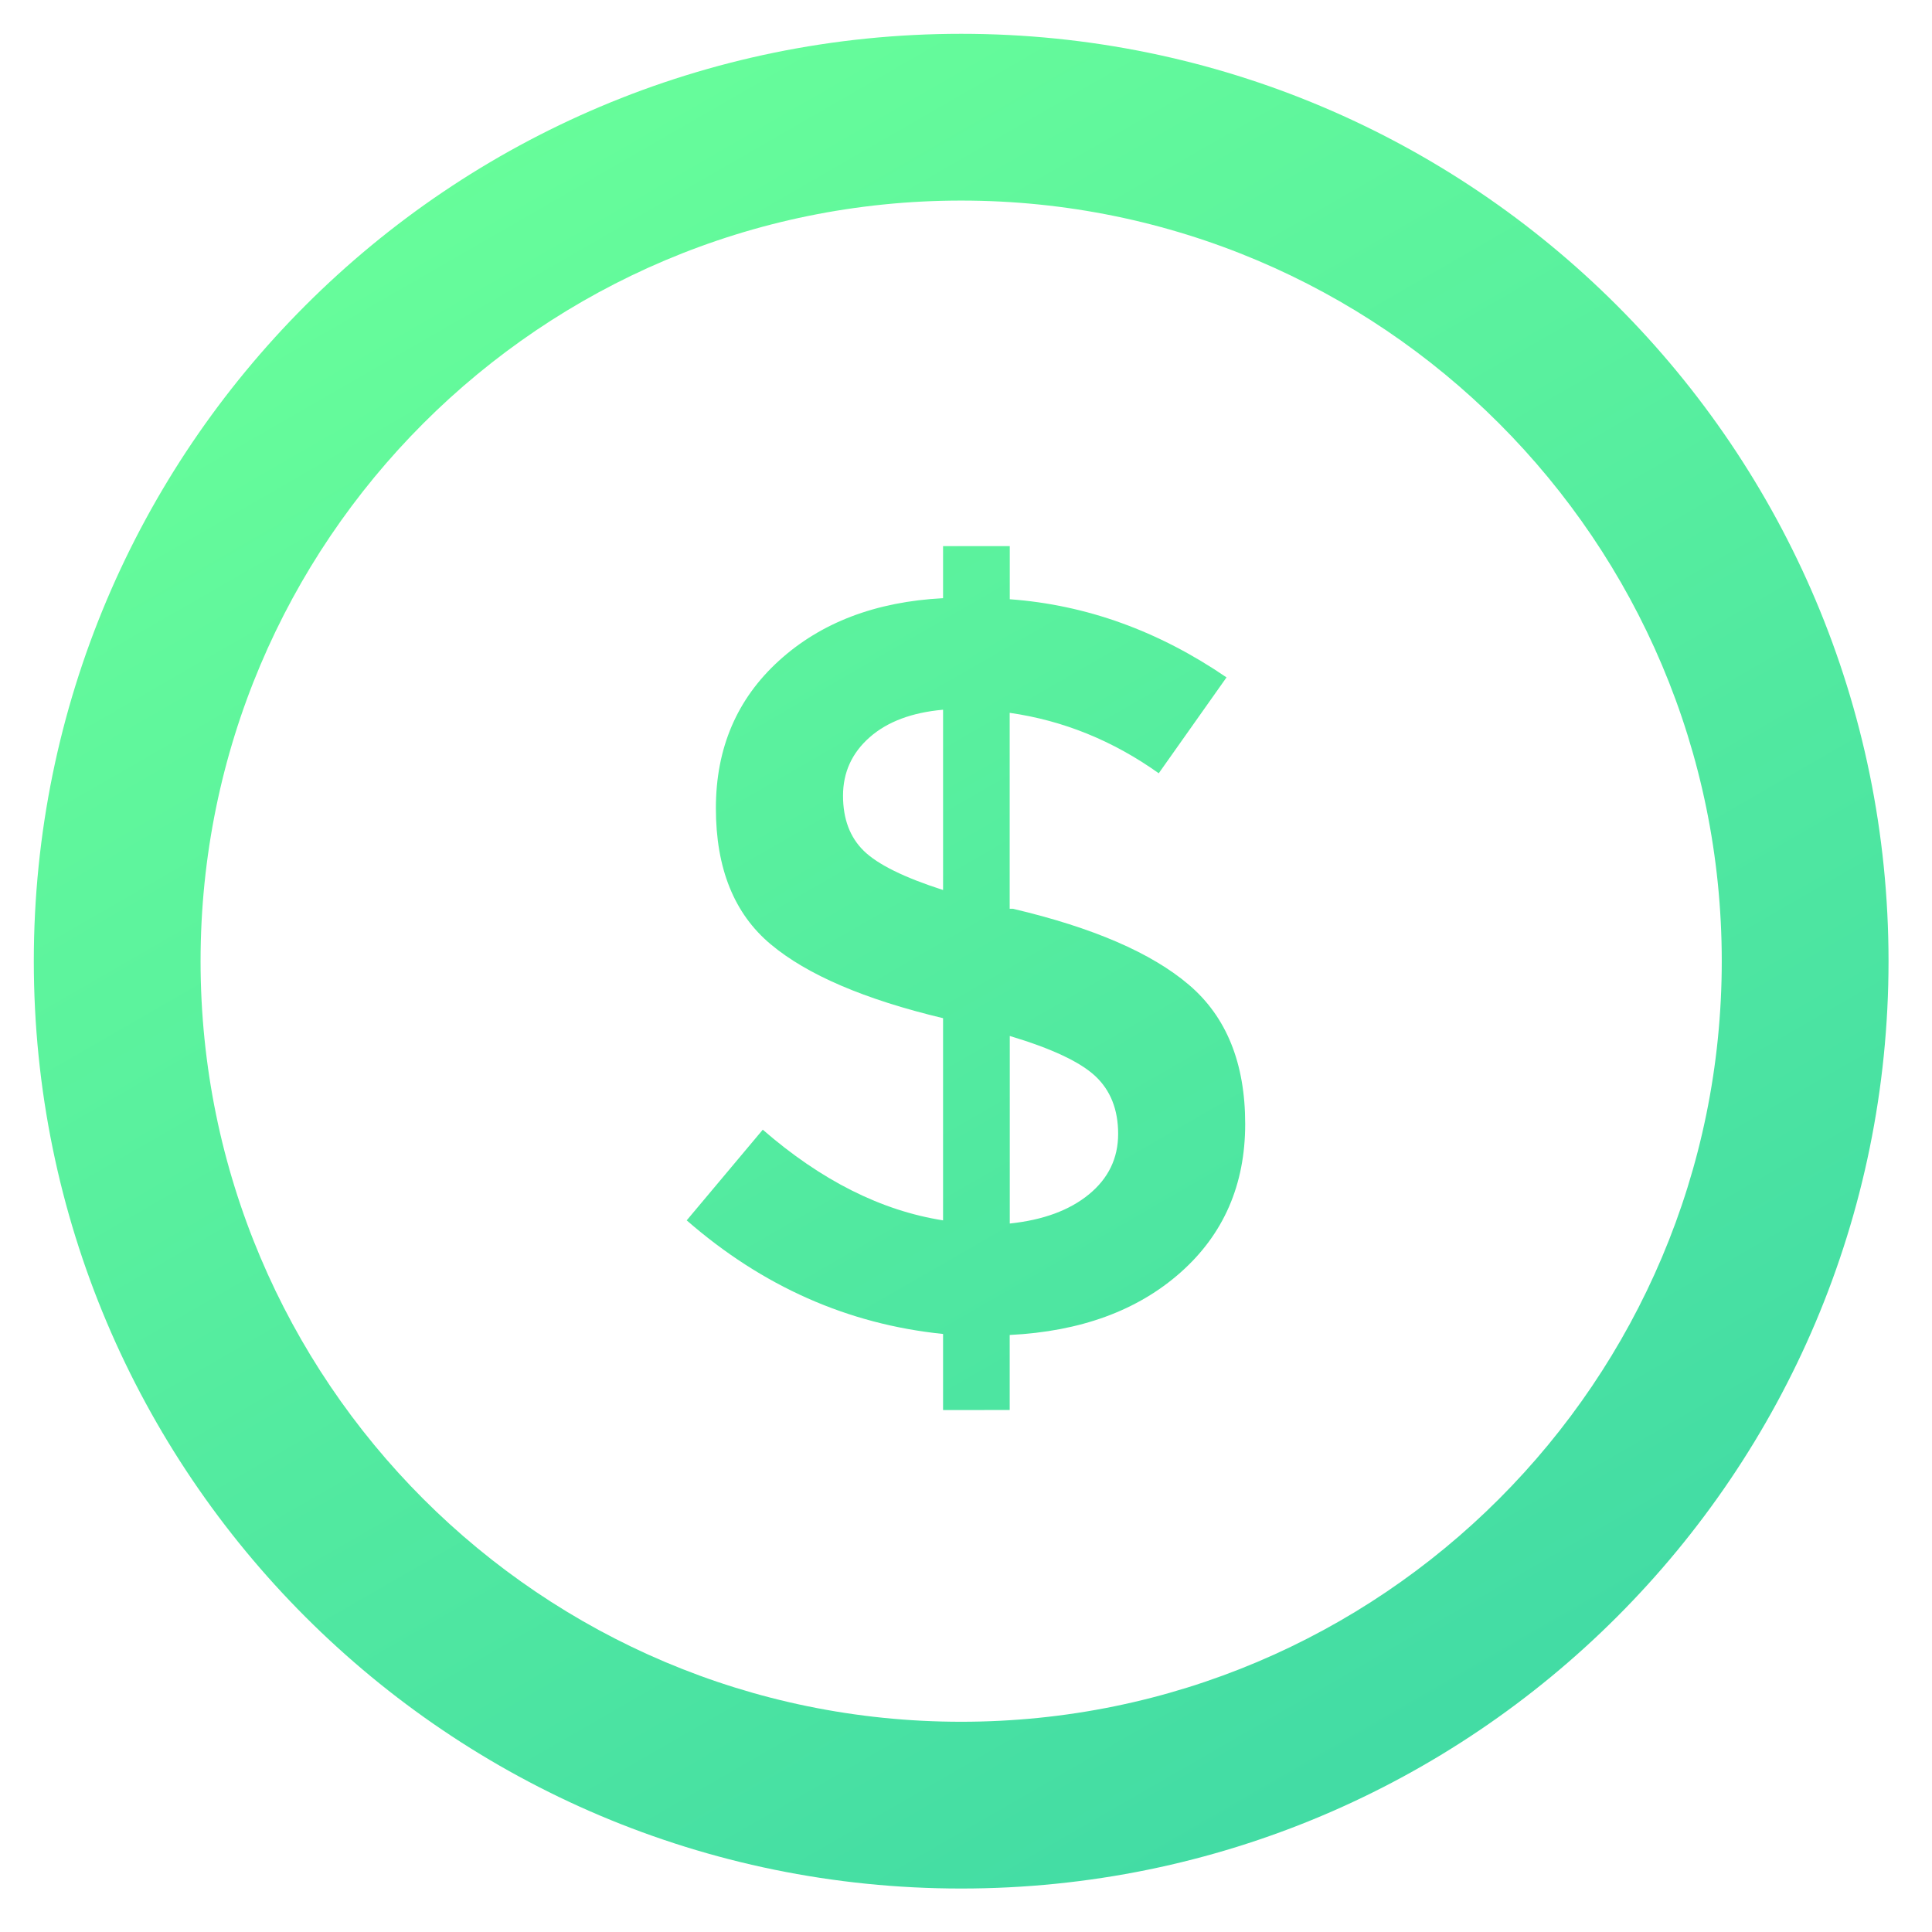
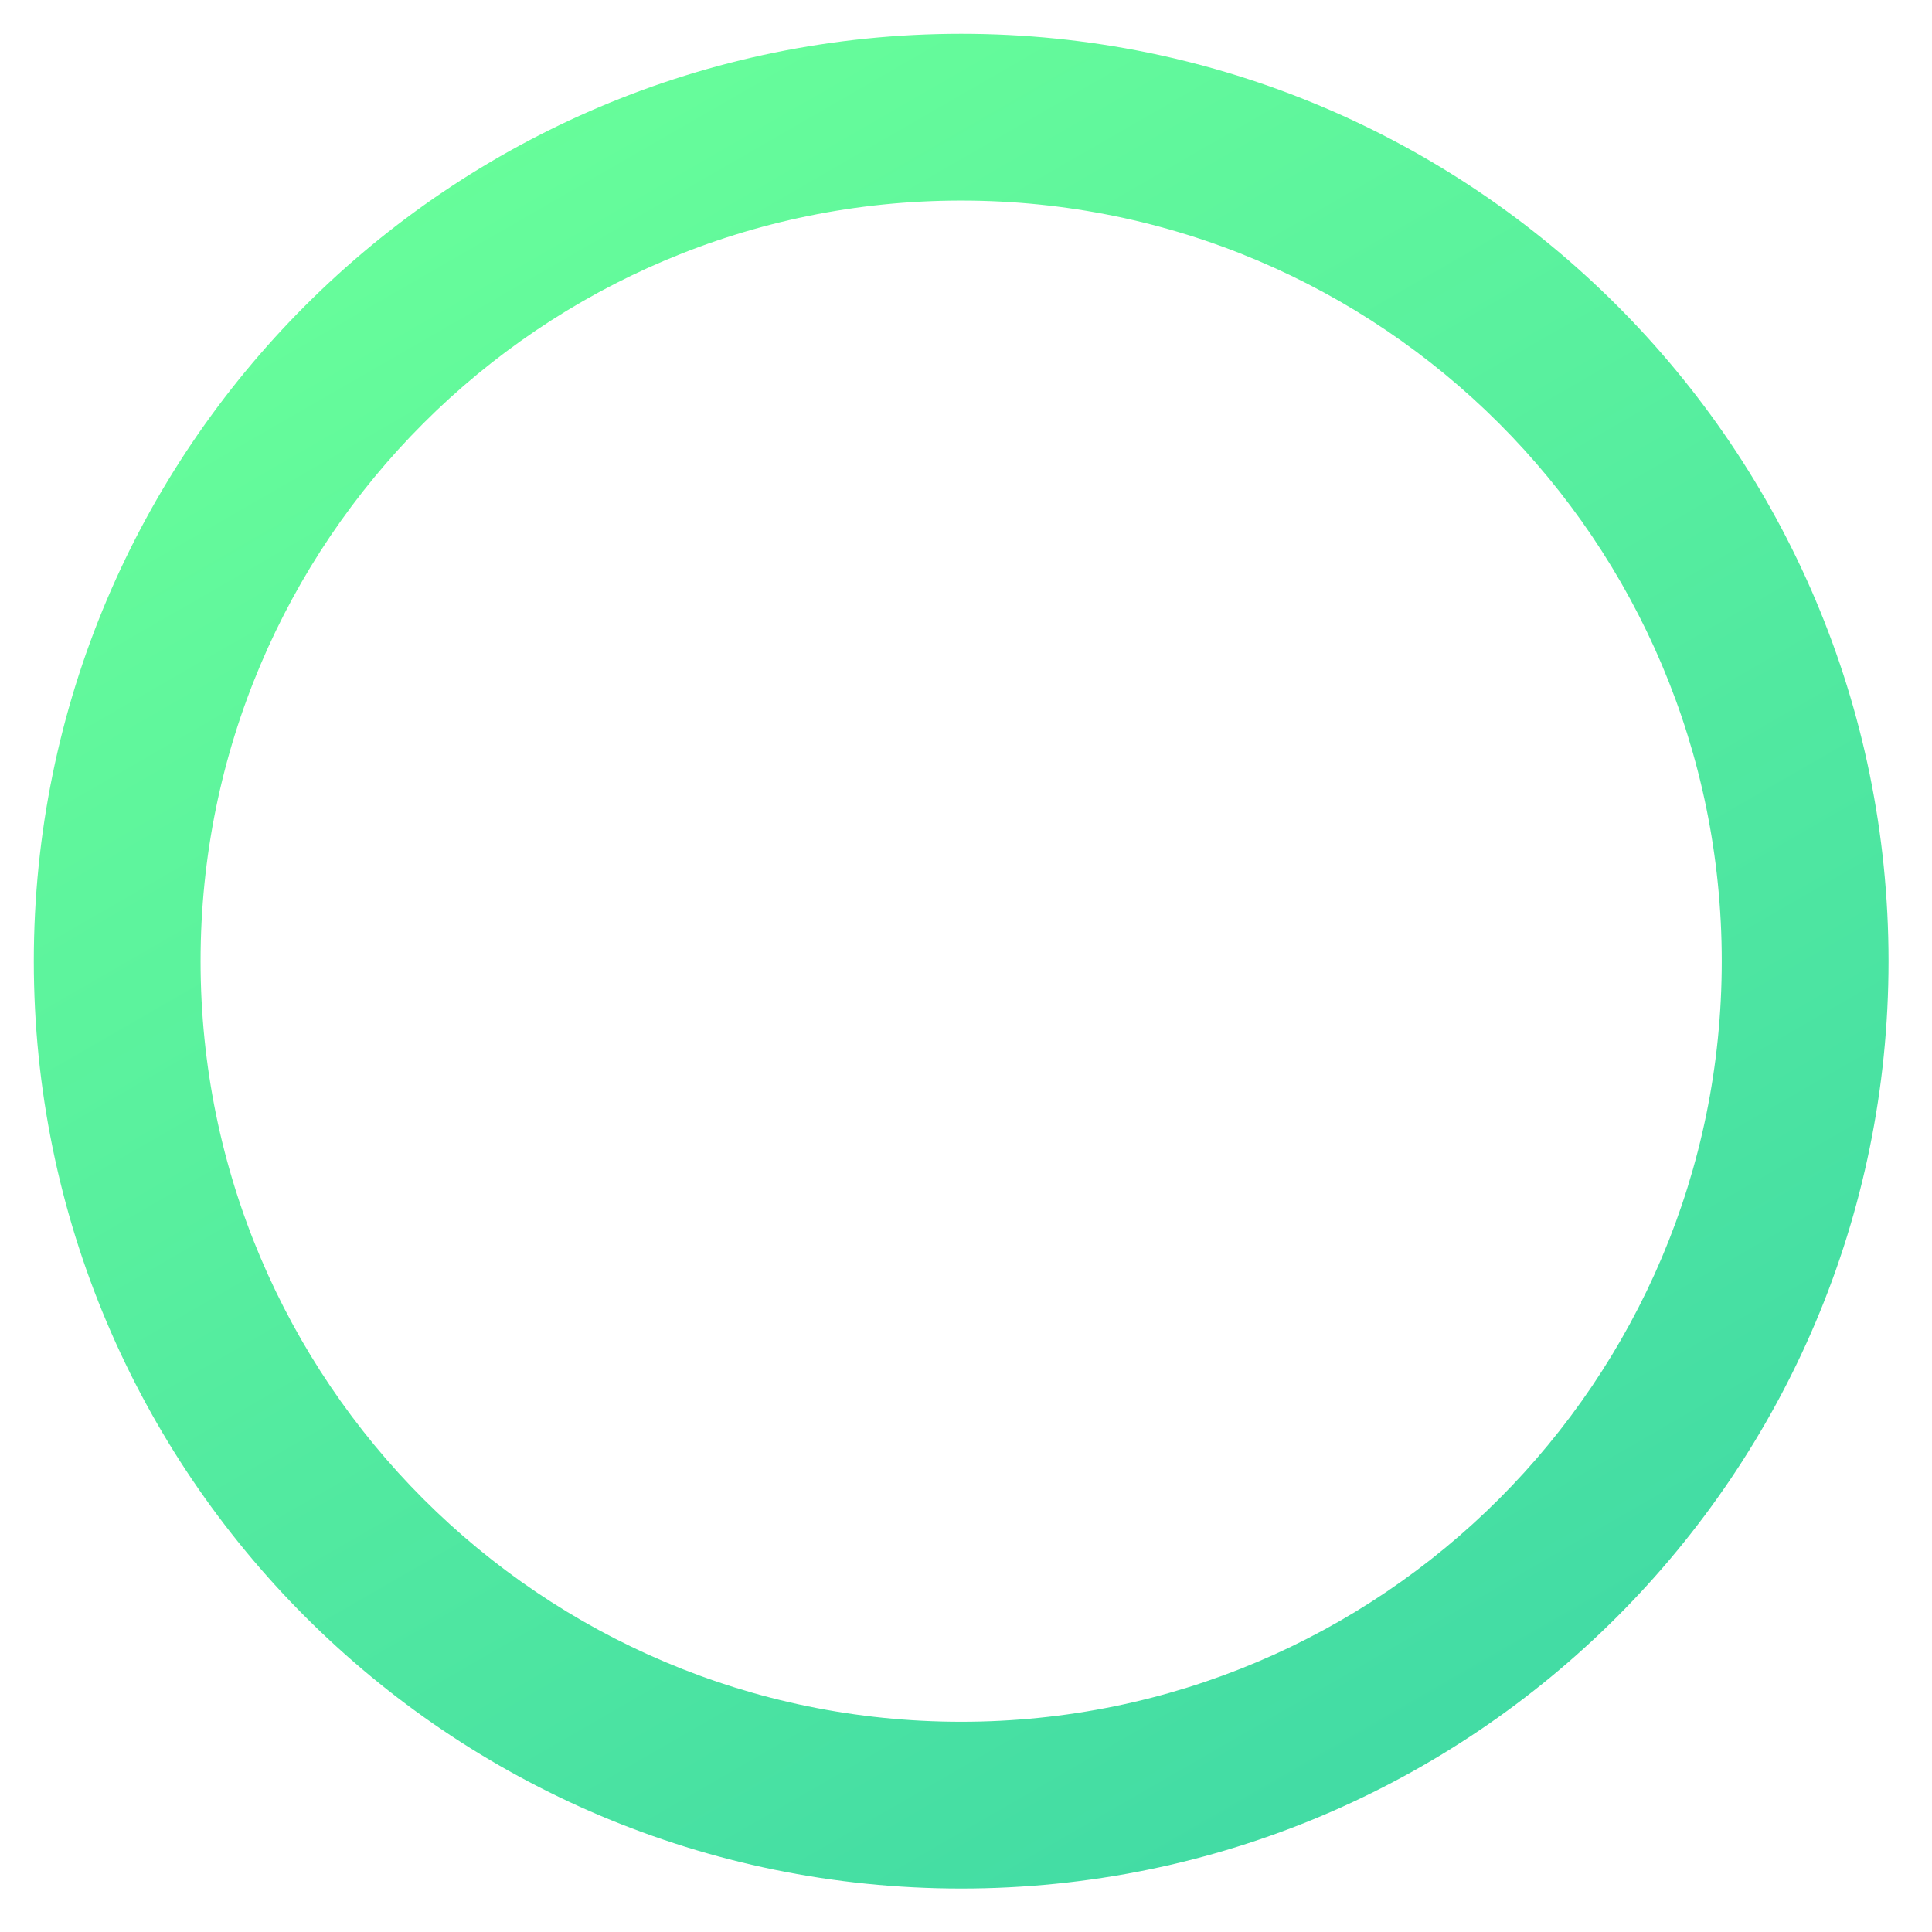
<svg xmlns="http://www.w3.org/2000/svg" version="1.1" id="Layer_1" x="0px" y="0px" width="200px" height="200px" viewBox="0 0 200 200" enable-background="new 0 0 200 200" xml:space="preserve">
  <title>Home, Website</title>
  <linearGradient id="SVGID_1_" gradientUnits="userSpaceOnUse" x1="-90.279" y1="352.679" x2="7.721" y2="522.678" gradientTransform="matrix(1 0 0 1 138 -343)">
    <stop offset="0" style="stop-color:#68FE9A" />
    <stop offset="1" style="stop-color:#43DCA4" />
  </linearGradient>
  <path fill="url(#SVGID_1_)" d="M99.5,3.5c-53.019,0-96,42.981-96,96c0,53.02,42.981,96,96,96c53.02,0,96-42.98,96-96  C195.5,46.481,152.52,3.5,99.5,3.5z M99.5,178.236c-43.485,0-78.737-35.252-78.737-78.736c0-43.485,35.252-78.737,78.737-78.737  c43.484,0,78.736,35.252,78.736,78.737C178.236,142.984,142.984,178.236,99.5,178.236z" />
  <linearGradient id="SVGID_2_" gradientUnits="userSpaceOnUse" x1="-90.082" y1="352.566" x2="7.917" y2="522.565" gradientTransform="matrix(1 0 0 1 138 -343)">
    <stop offset="0" style="stop-color:#68FE9A" />
    <stop offset="1" style="stop-color:#43DCA4" />
  </linearGradient>
-   <path fill="url(#SVGID_2_)" d="M97.626,145.967v-7.875c-9.854-1.007-18.7-4.927-26.539-11.76l7.875-9.387  c6.041,5.25,12.261,8.381,18.664,9.387v-20.93c-8.128-1.941-14.079-4.493-17.854-7.659c-3.776-3.164-5.664-7.856-5.664-14.078  c0-6.219,2.175-11.309,6.527-15.266c4.351-3.955,10.015-6.112,16.991-6.474v-5.393h6.905v5.502c7.91,0.577,15.39,3.273,22.439,8.09  l-7.017,9.925c-4.747-3.379-9.894-5.464-15.431-6.257v20.282h0.324c8.271,1.942,14.352,4.568,18.231,7.875  c3.886,3.309,5.825,8.109,5.825,14.402s-2.229,11.416-6.688,15.371c-4.46,3.954-10.356,6.111-17.69,6.475v7.768L97.626,145.967  L97.626,145.967z M90.021,76.329c-1.834,1.618-2.751,3.632-2.751,6.042c0,2.411,0.717,4.315,2.158,5.717  c1.438,1.403,4.17,2.751,8.199,4.046V73.47C94.39,73.758,91.855,74.711,90.021,76.329z M112.73,123.636  c2.013-1.653,3.02-3.739,3.02-6.257s-0.792-4.513-2.372-5.988c-1.584-1.474-4.532-2.854-8.847-4.148v19.417  C107.984,126.297,110.715,125.291,112.73,123.636z" />
</svg>